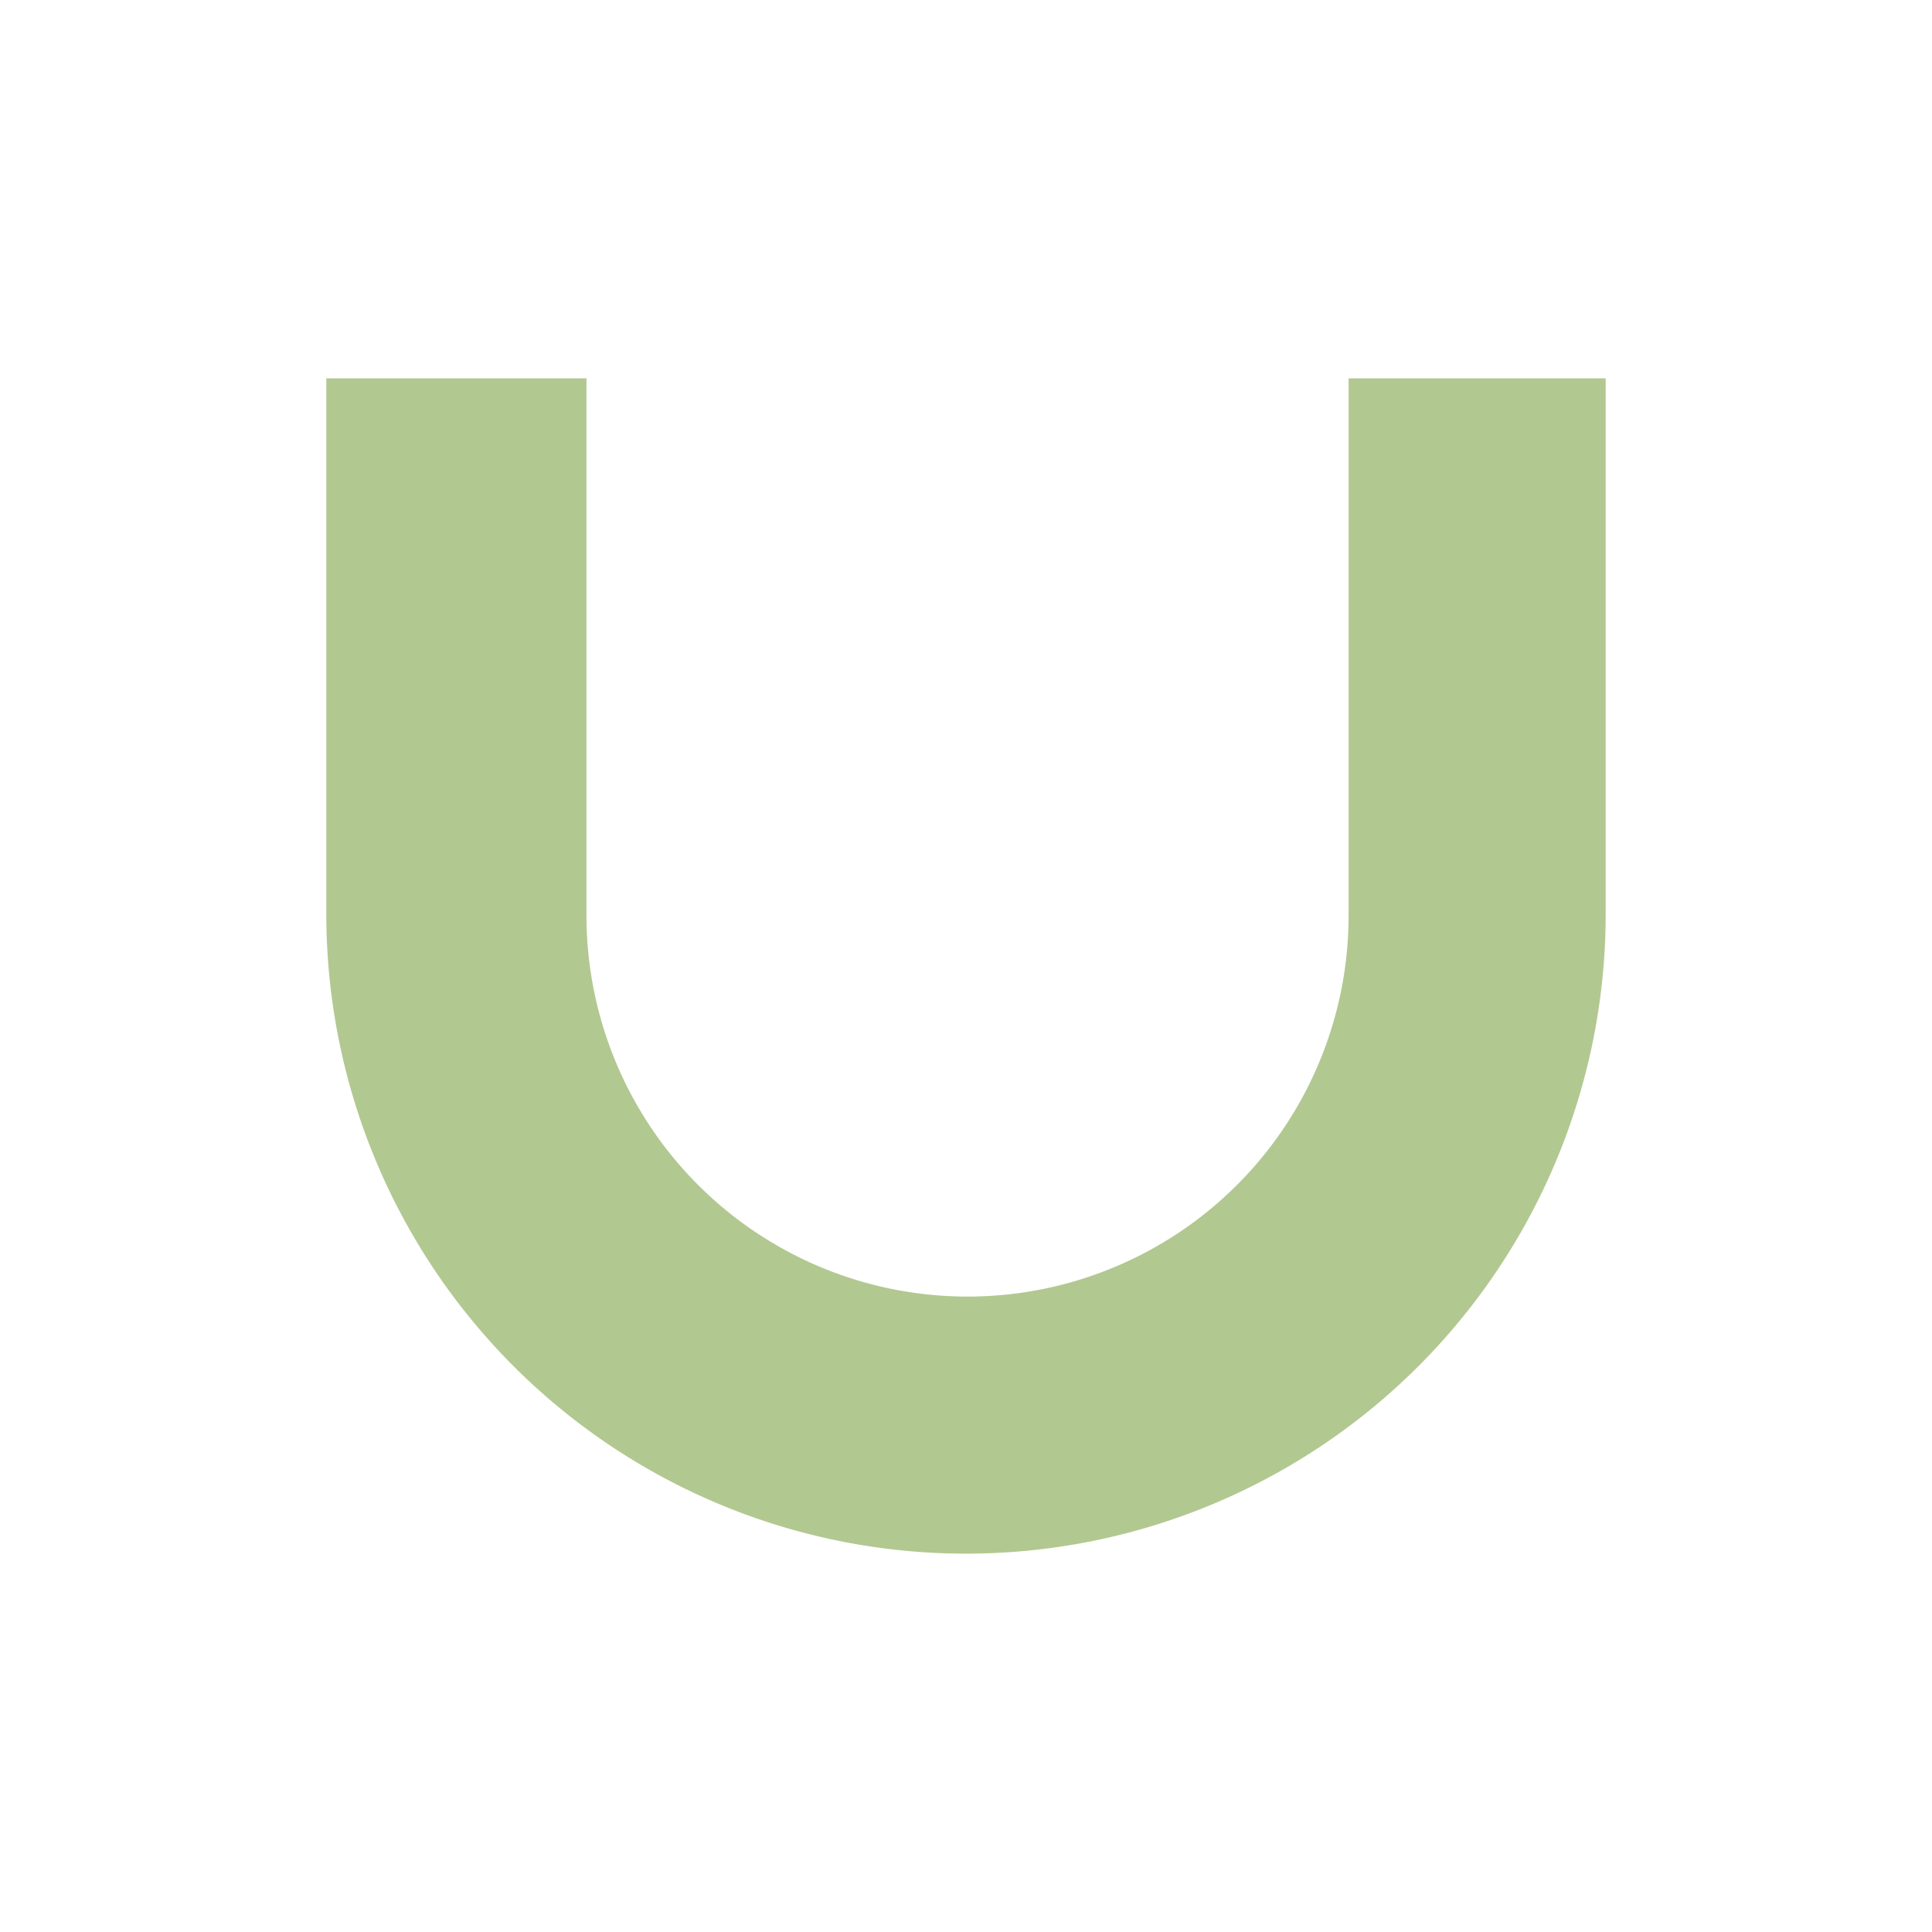
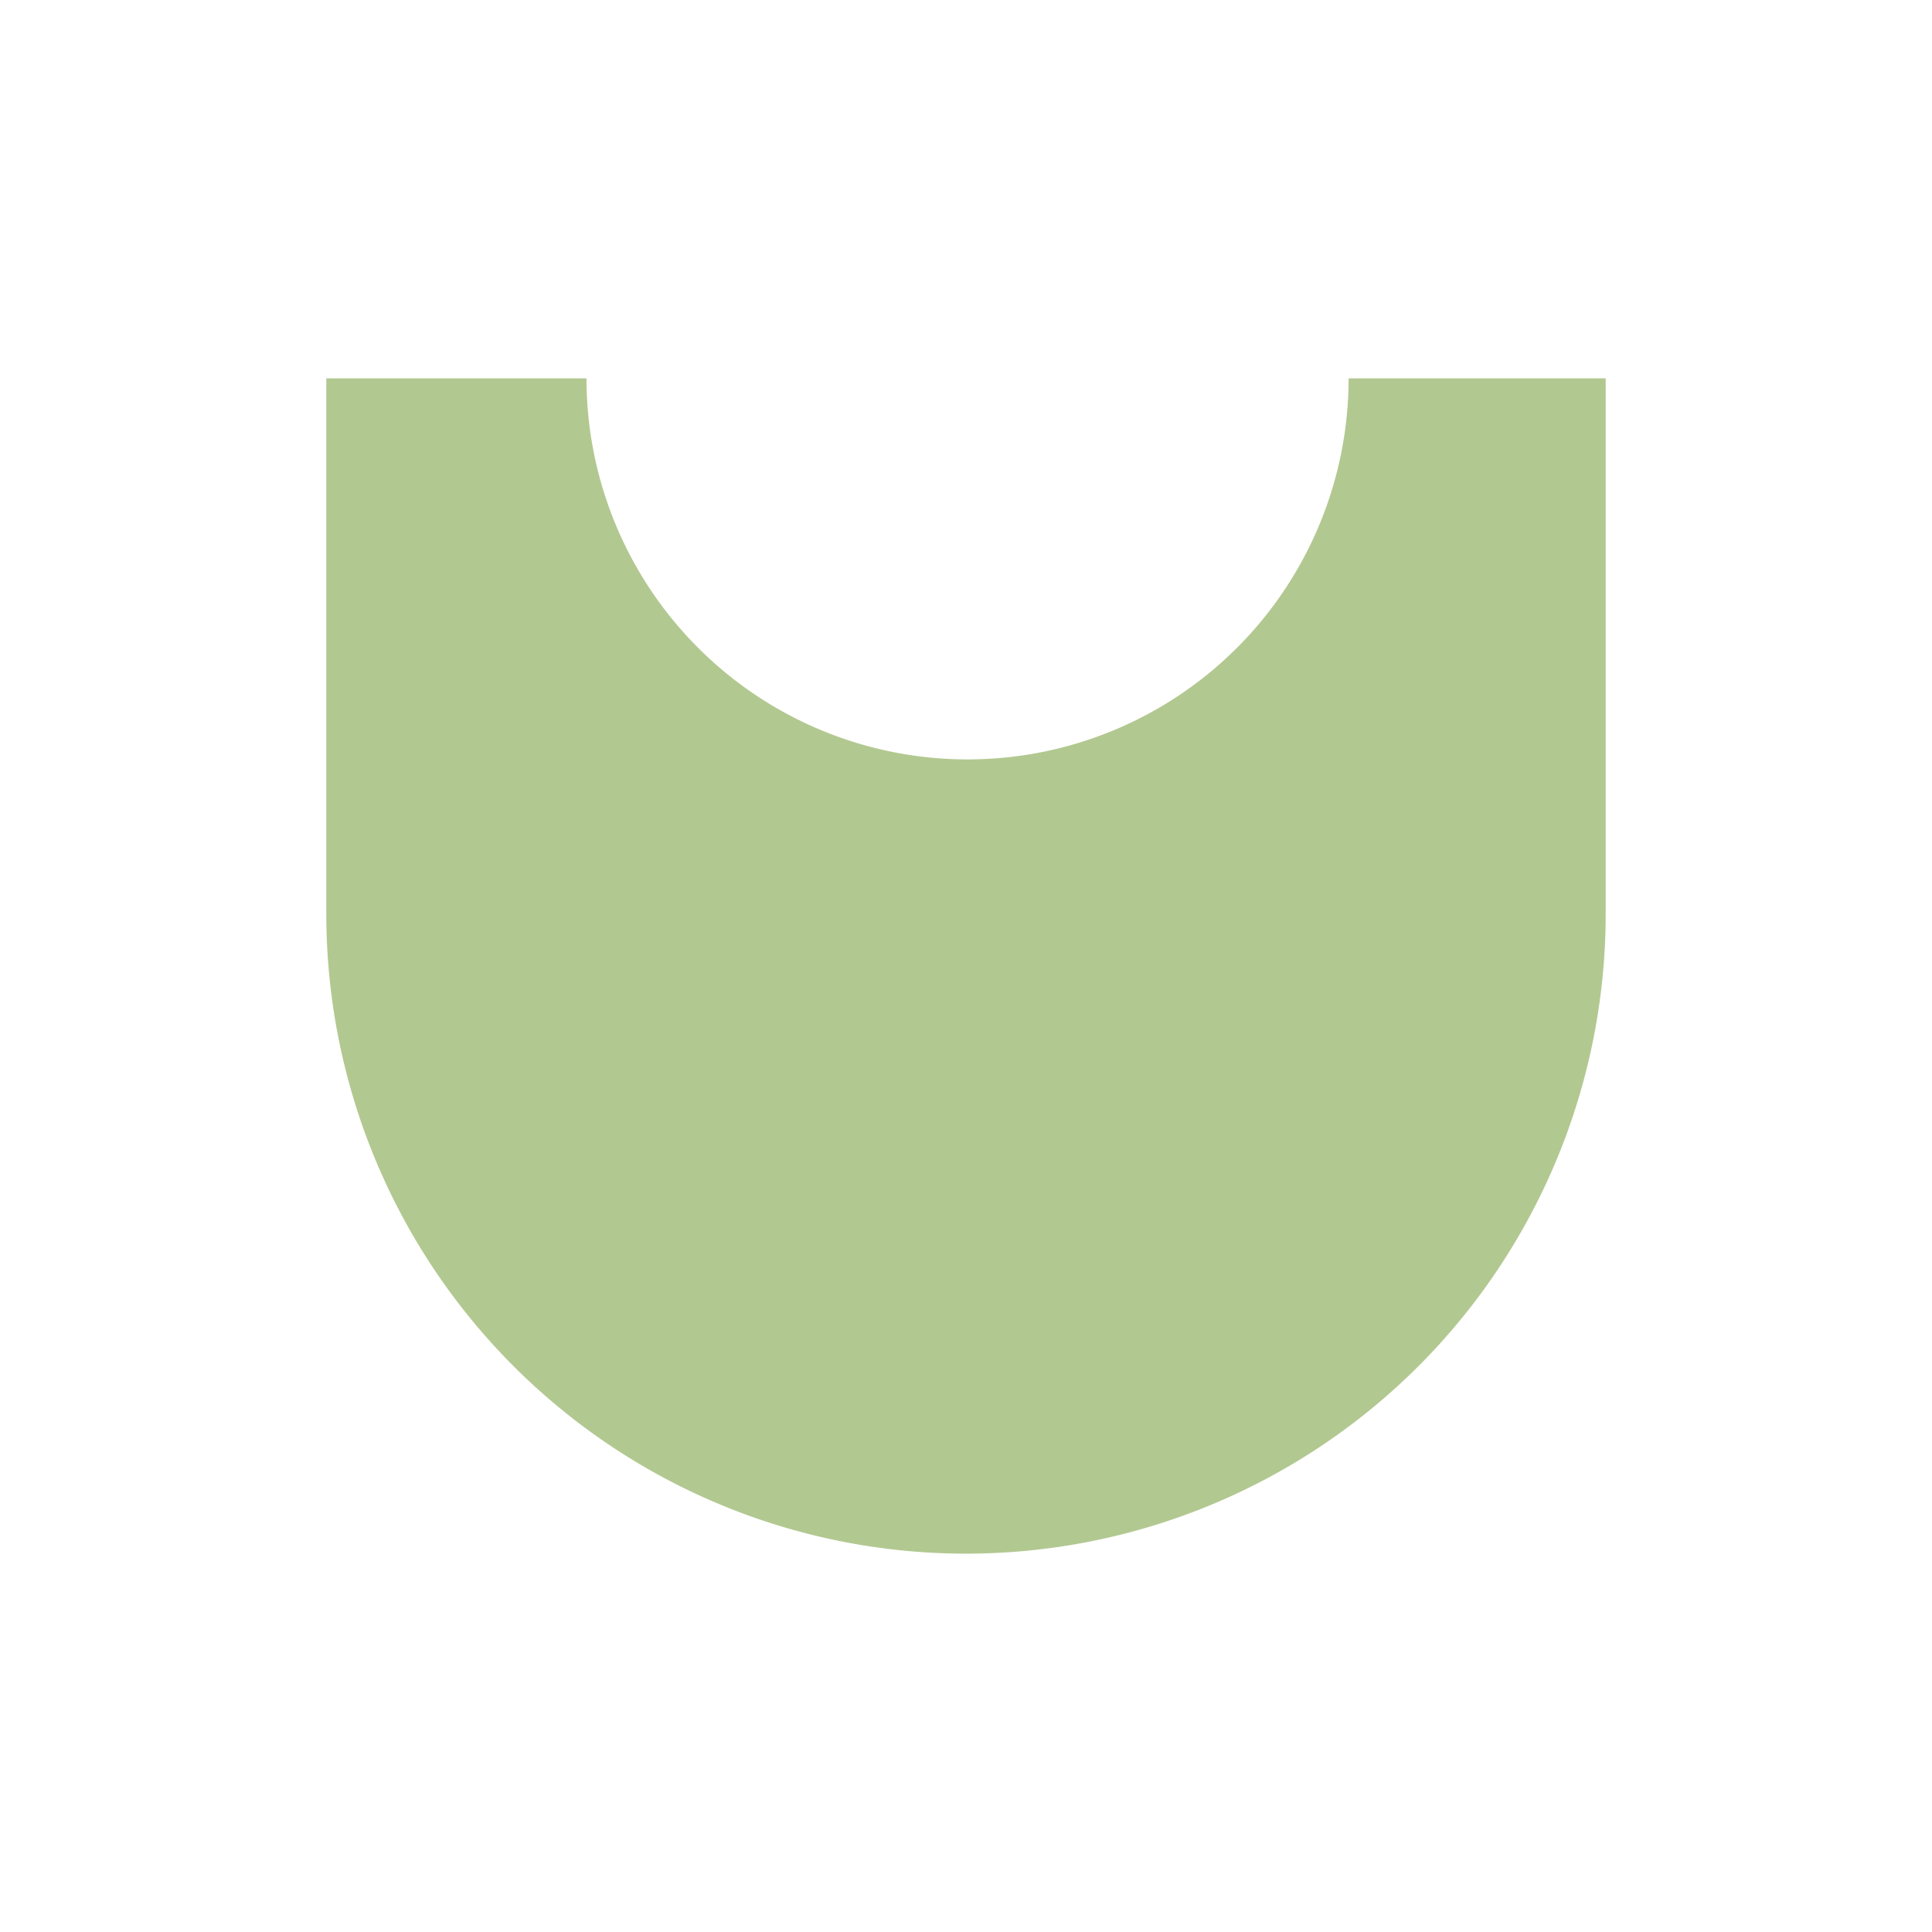
<svg xmlns="http://www.w3.org/2000/svg" id="Layer_1" data-name="Layer 1" viewBox="0 0 300 300">
  <defs>
    <style>.cls-1{fill:#b2c891;}</style>
  </defs>
-   <path class="cls-1" d="M50.67,141.92V58.75h40.4v83.41a59.17,59.17,0,1,0,118.34,0V58.75h39.92v83.17a99.33,99.33,0,0,1-198.66,0" />
+   <path class="cls-1" d="M50.67,141.92V58.75h40.4a59.17,59.17,0,1,0,118.34,0V58.75h39.92v83.17a99.33,99.33,0,0,1-198.66,0" />
</svg>